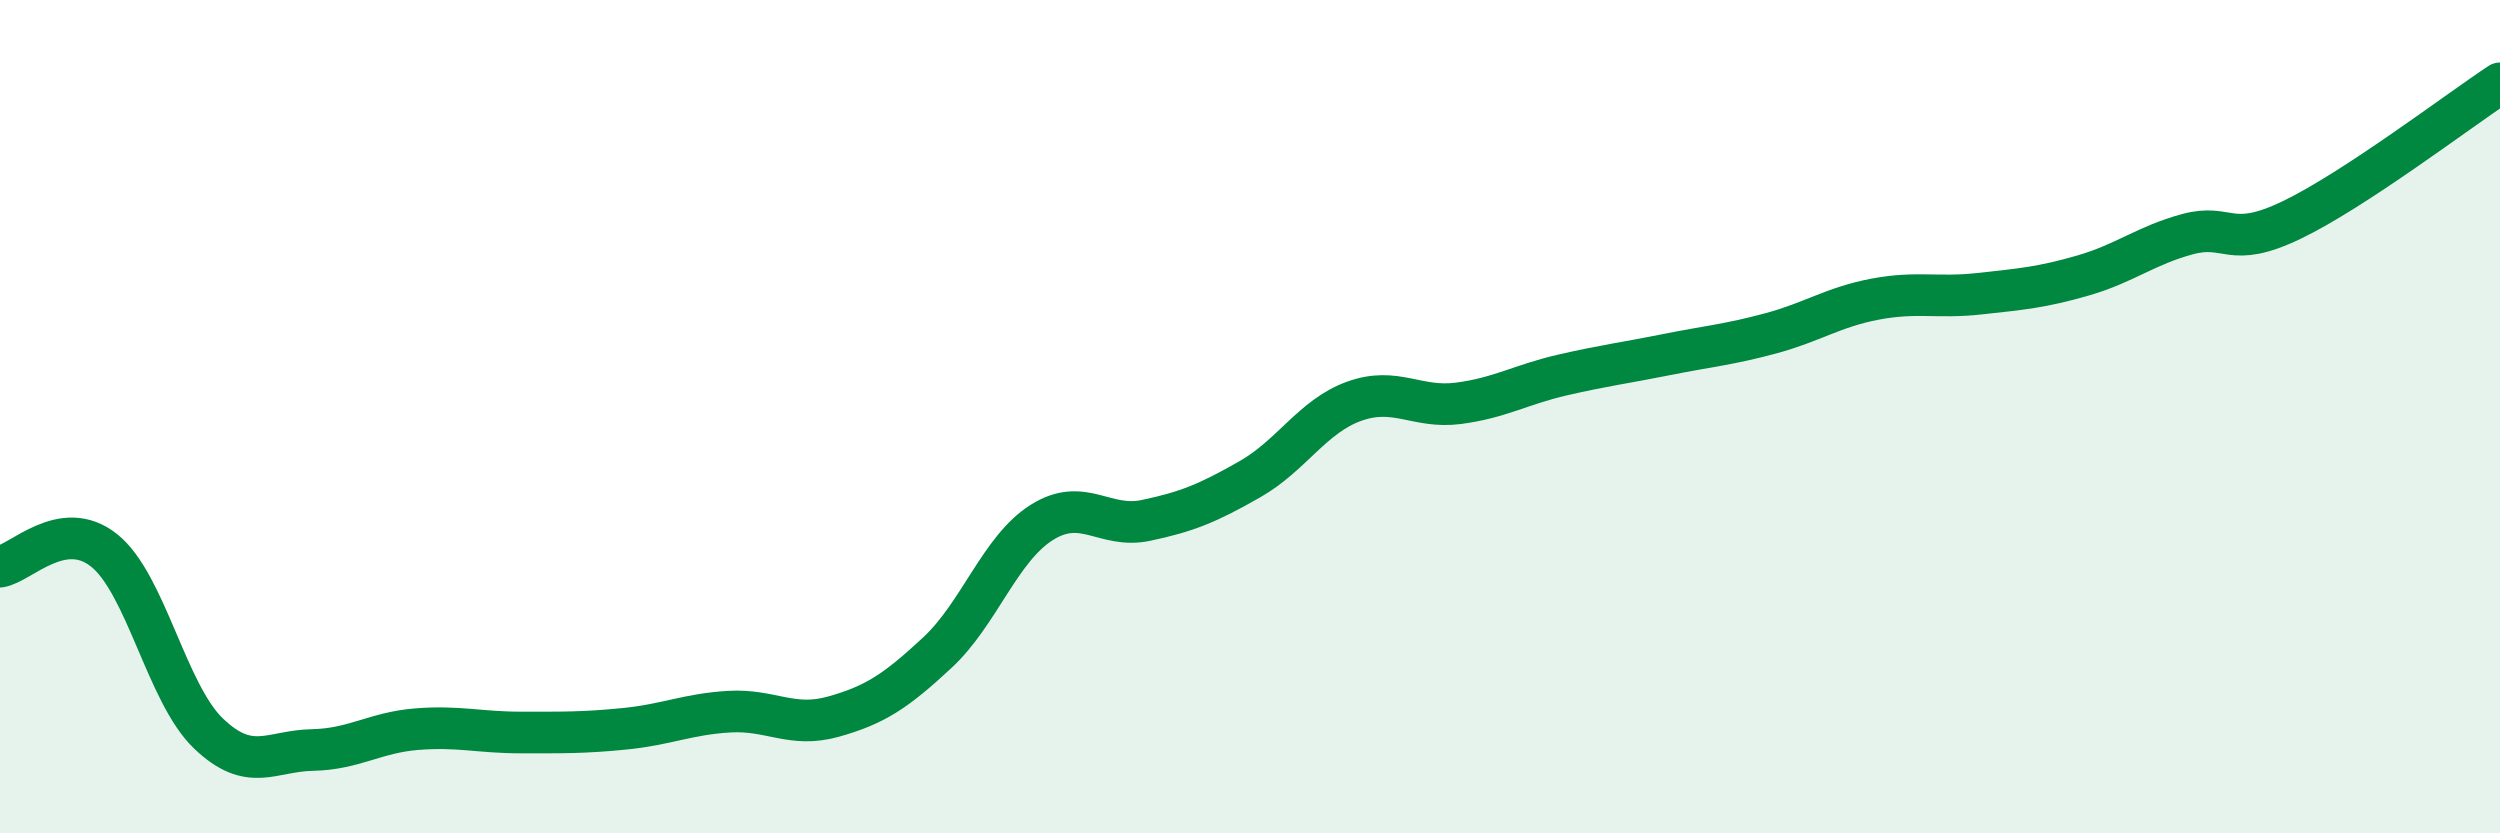
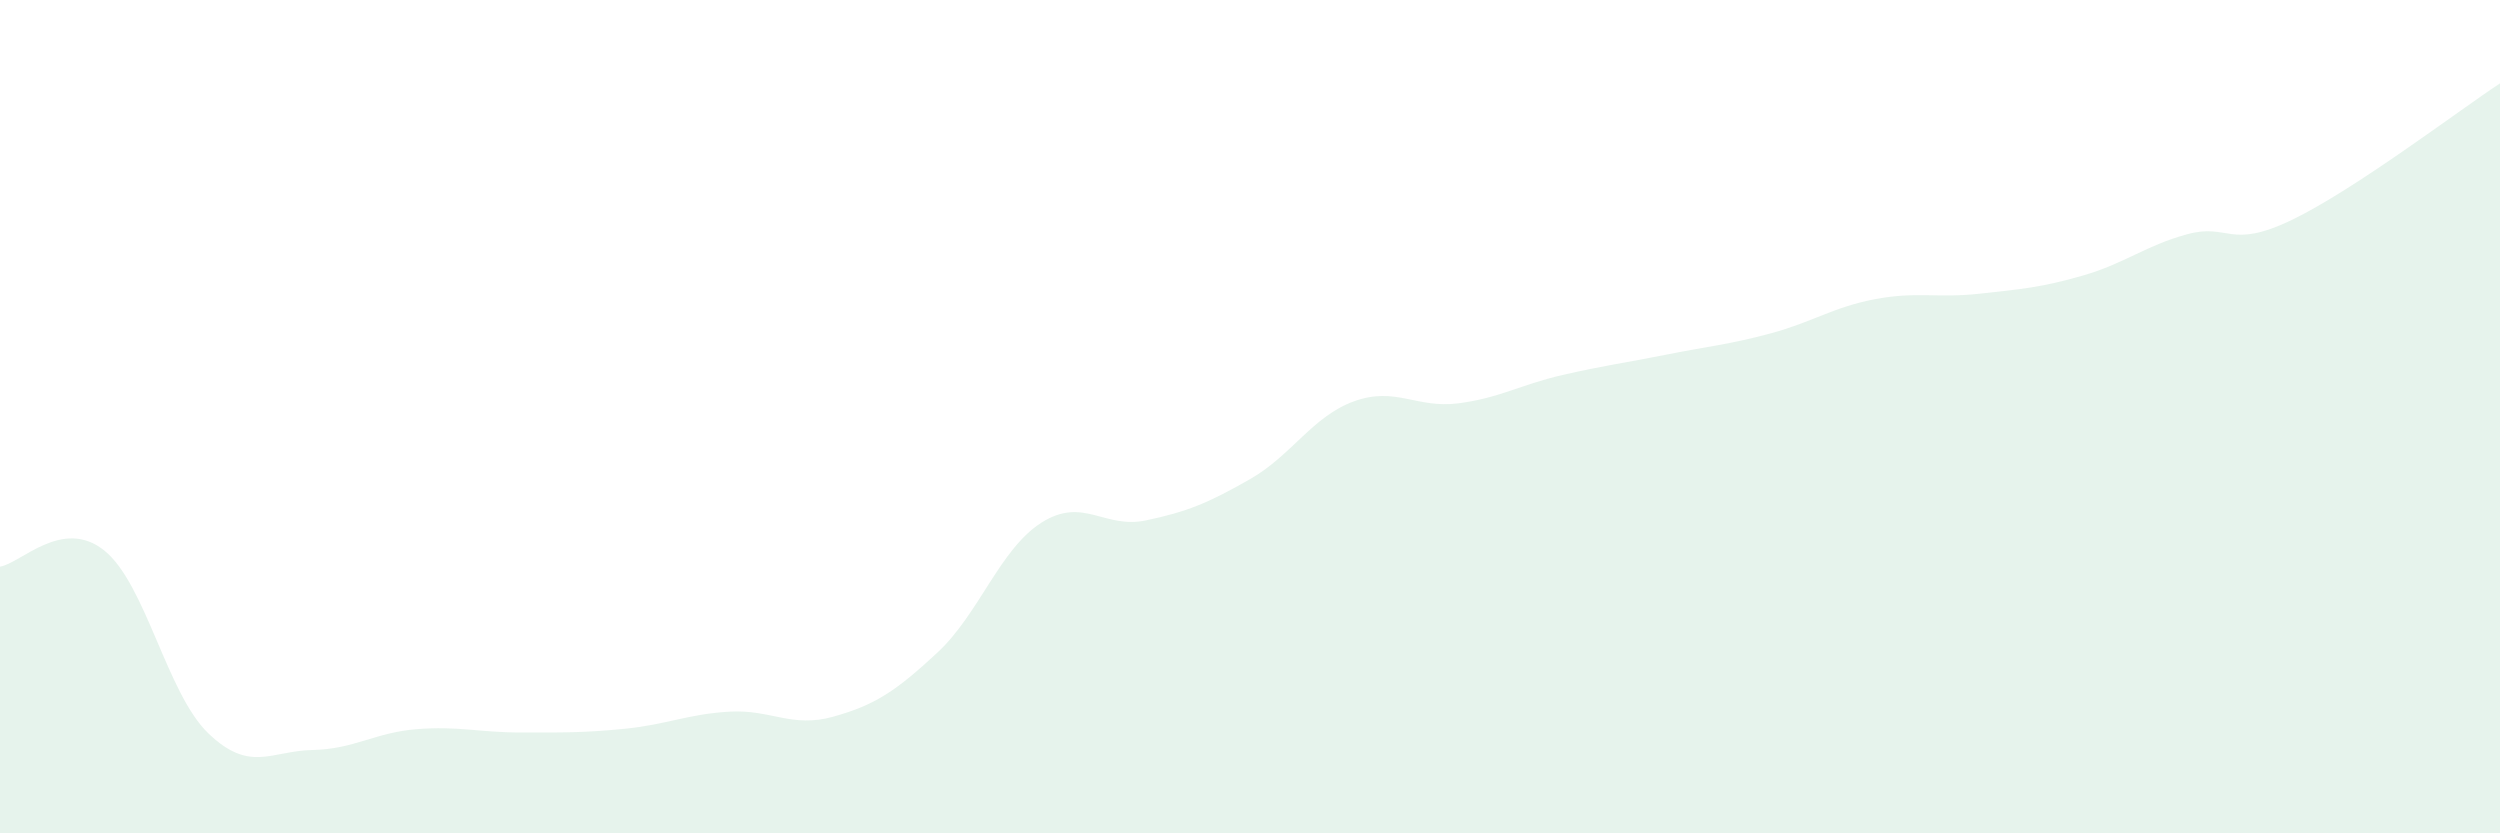
<svg xmlns="http://www.w3.org/2000/svg" width="60" height="20" viewBox="0 0 60 20">
  <path d="M 0,13.6 C 0.5,13.52 1.5,12.41 2.5,13.21 C 3.5,14.01 4,16.64 5,17.6 C 6,18.56 6.5,18.02 7.5,18 C 8.5,17.98 9,17.58 10,17.5 C 11,17.42 11.5,17.58 12.5,17.58 C 13.5,17.58 14,17.59 15,17.49 C 16,17.39 16.5,17.14 17.5,17.08 C 18.5,17.02 19,17.48 20,17.2 C 21,16.92 21.5,16.59 22.5,15.66 C 23.5,14.73 24,13.17 25,12.54 C 26,11.91 26.5,12.7 27.5,12.49 C 28.5,12.28 29,12.07 30,11.5 C 31,10.93 31.5,9.99 32.5,9.63 C 33.5,9.27 34,9.81 35,9.68 C 36,9.55 36.5,9.23 37.5,9 C 38.5,8.77 39,8.71 40,8.51 C 41,8.31 41.5,8.27 42.5,8 C 43.5,7.73 44,7.37 45,7.18 C 46,6.99 46.5,7.16 47.5,7.05 C 48.5,6.94 49,6.9 50,6.61 C 51,6.32 51.5,5.89 52.5,5.62 C 53.5,5.35 53.5,6 55,5.28 C 56.5,4.56 59,2.66 60,2L60 20L0 20Z" fill="#008740" opacity="0.1" stroke-linecap="round" stroke-linejoin="round" />
-   <path d="M 0,13.6 C 0.5,13.52 1.5,12.41 2.5,13.21 C 3.5,14.01 4,16.64 5,17.6 C 6,18.56 6.5,18.02 7.5,18 C 8.5,17.98 9,17.58 10,17.5 C 11,17.42 11.5,17.58 12.5,17.58 C 13.5,17.58 14,17.59 15,17.49 C 16,17.39 16.5,17.14 17.5,17.08 C 18.5,17.02 19,17.48 20,17.2 C 21,16.92 21.5,16.59 22.5,15.66 C 23.5,14.73 24,13.17 25,12.54 C 26,11.91 26.5,12.7 27.5,12.49 C 28.5,12.28 29,12.07 30,11.5 C 31,10.93 31.5,9.99 32.5,9.63 C 33.5,9.27 34,9.81 35,9.68 C 36,9.55 36.5,9.23 37.5,9 C 38.5,8.77 39,8.71 40,8.51 C 41,8.31 41.5,8.27 42.5,8 C 43.5,7.73 44,7.37 45,7.18 C 46,6.99 46.5,7.16 47.5,7.05 C 48.5,6.94 49,6.9 50,6.61 C 51,6.32 51.5,5.89 52.5,5.62 C 53.5,5.35 53.5,6 55,5.28 C 56.5,4.56 59,2.66 60,2" stroke="#008740" stroke-width="1" fill="none" stroke-linecap="round" stroke-linejoin="round" />
</svg>